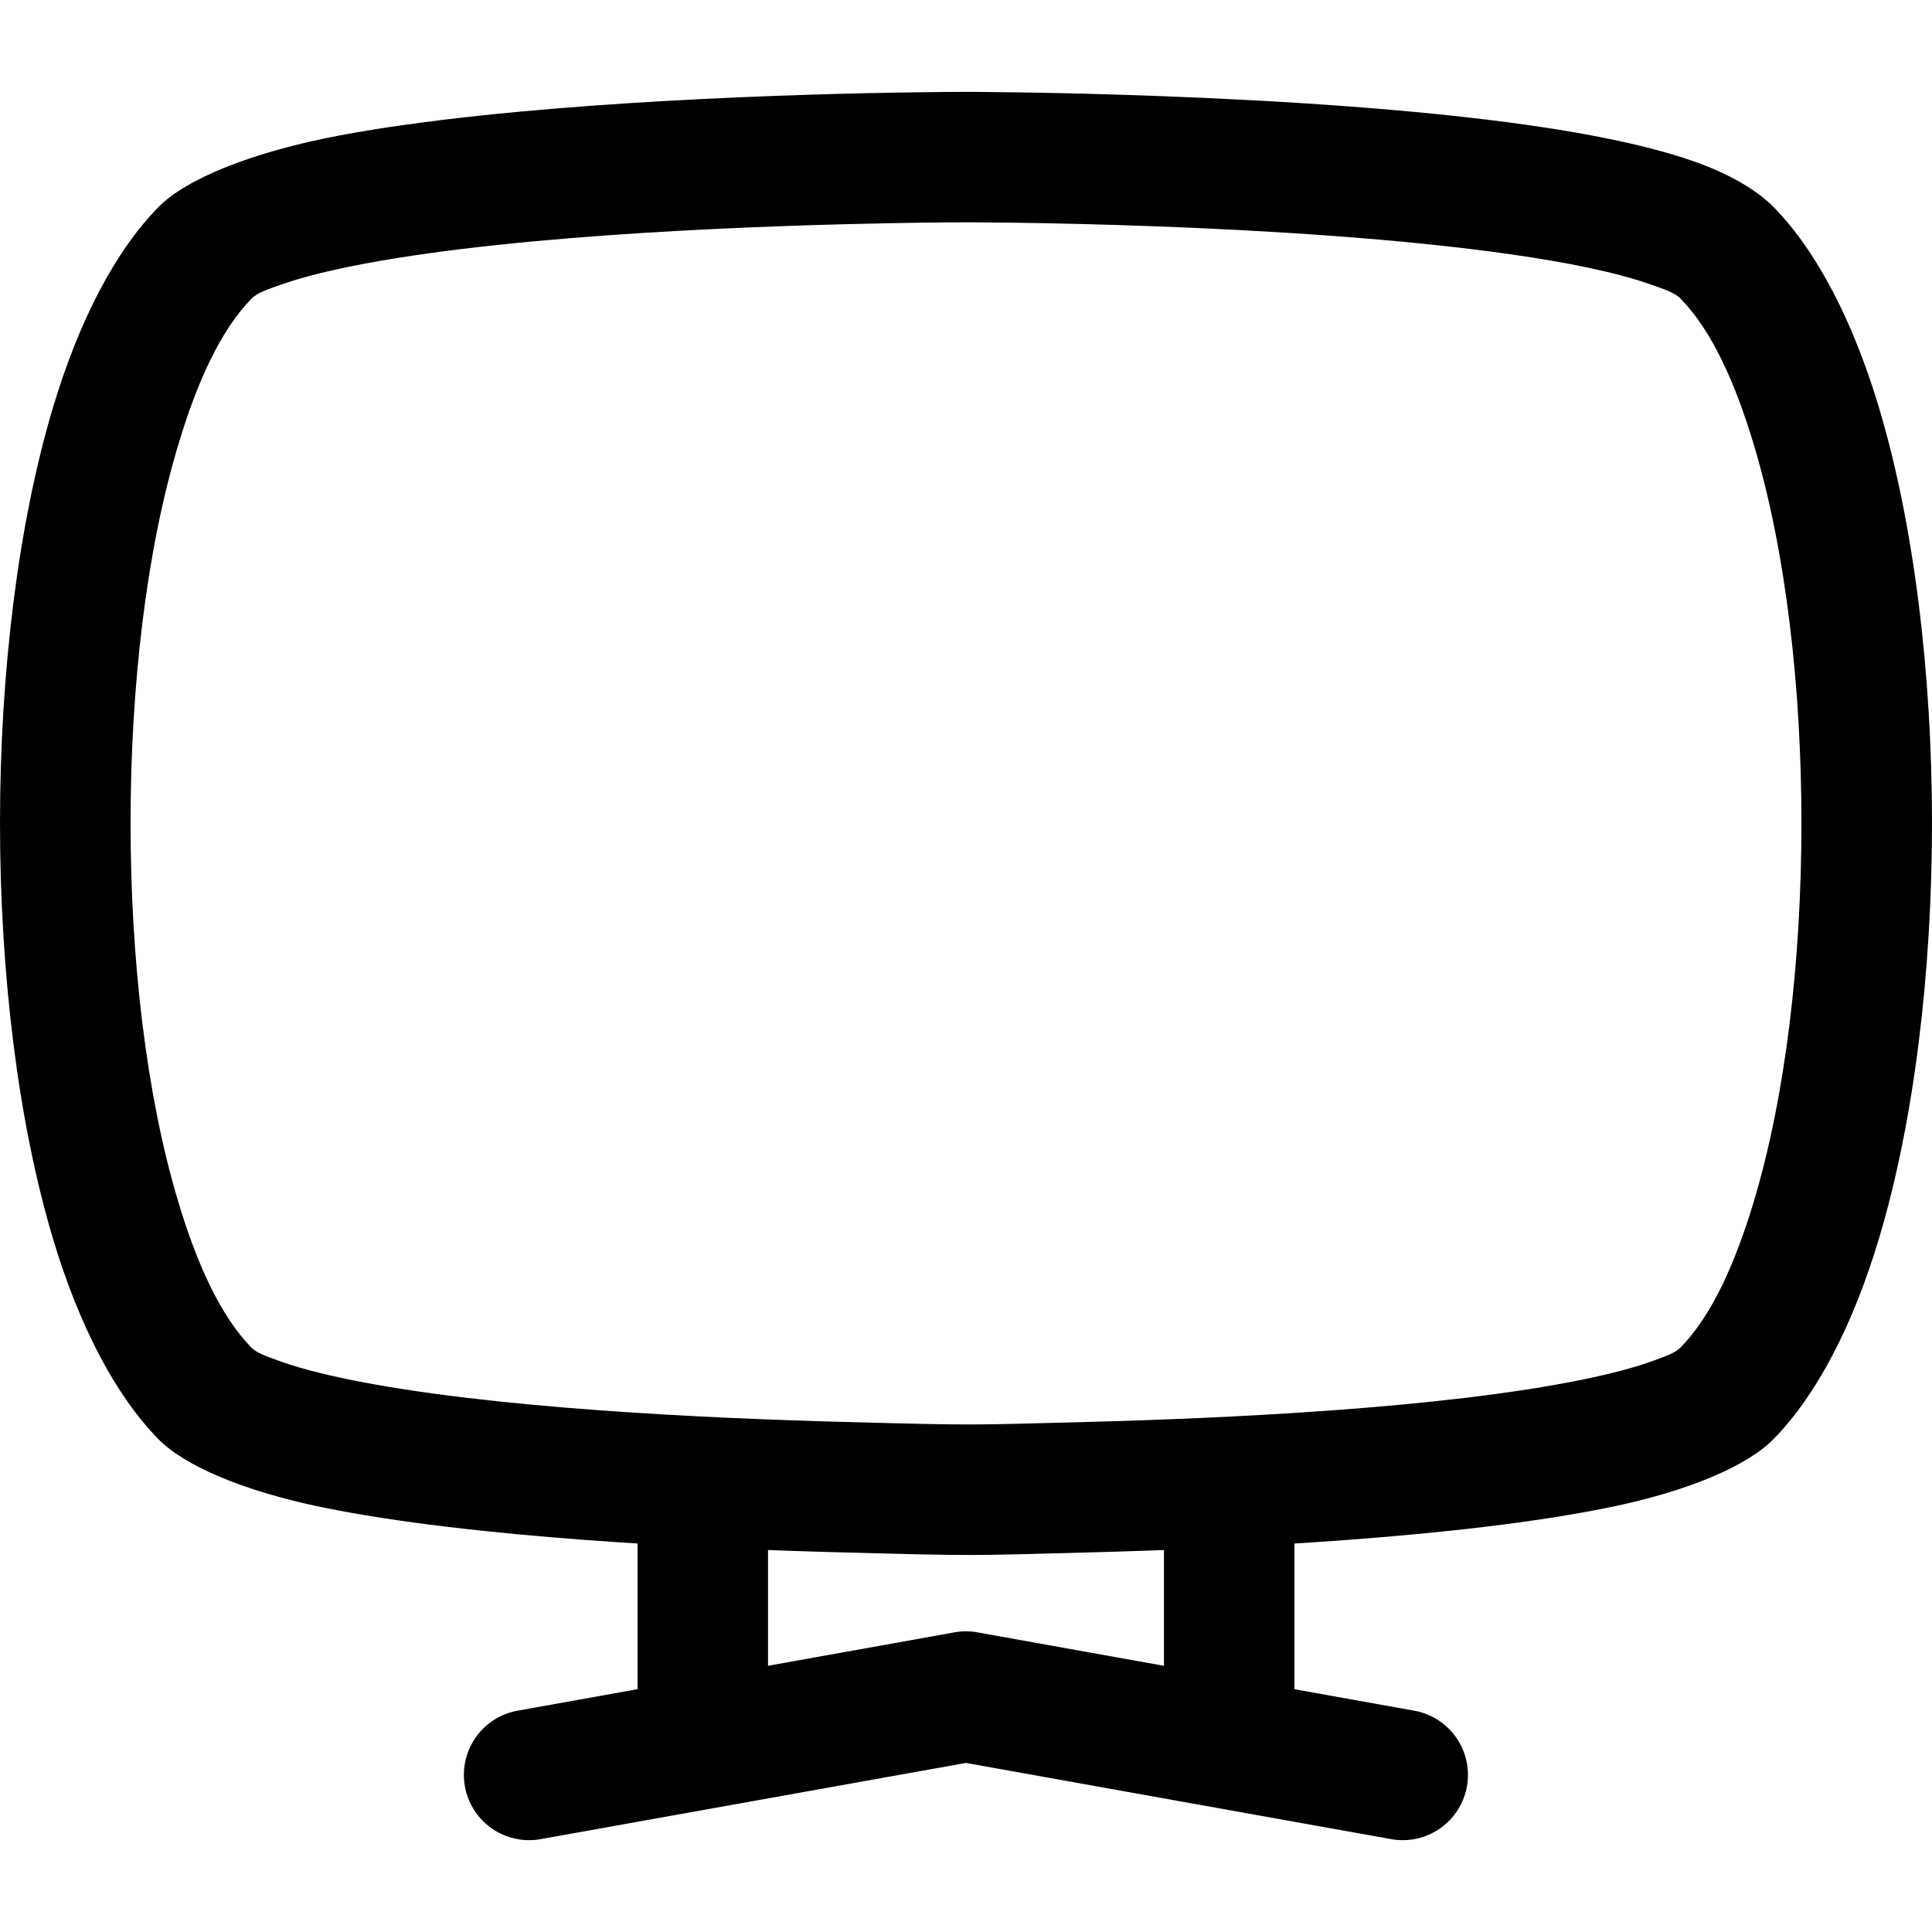
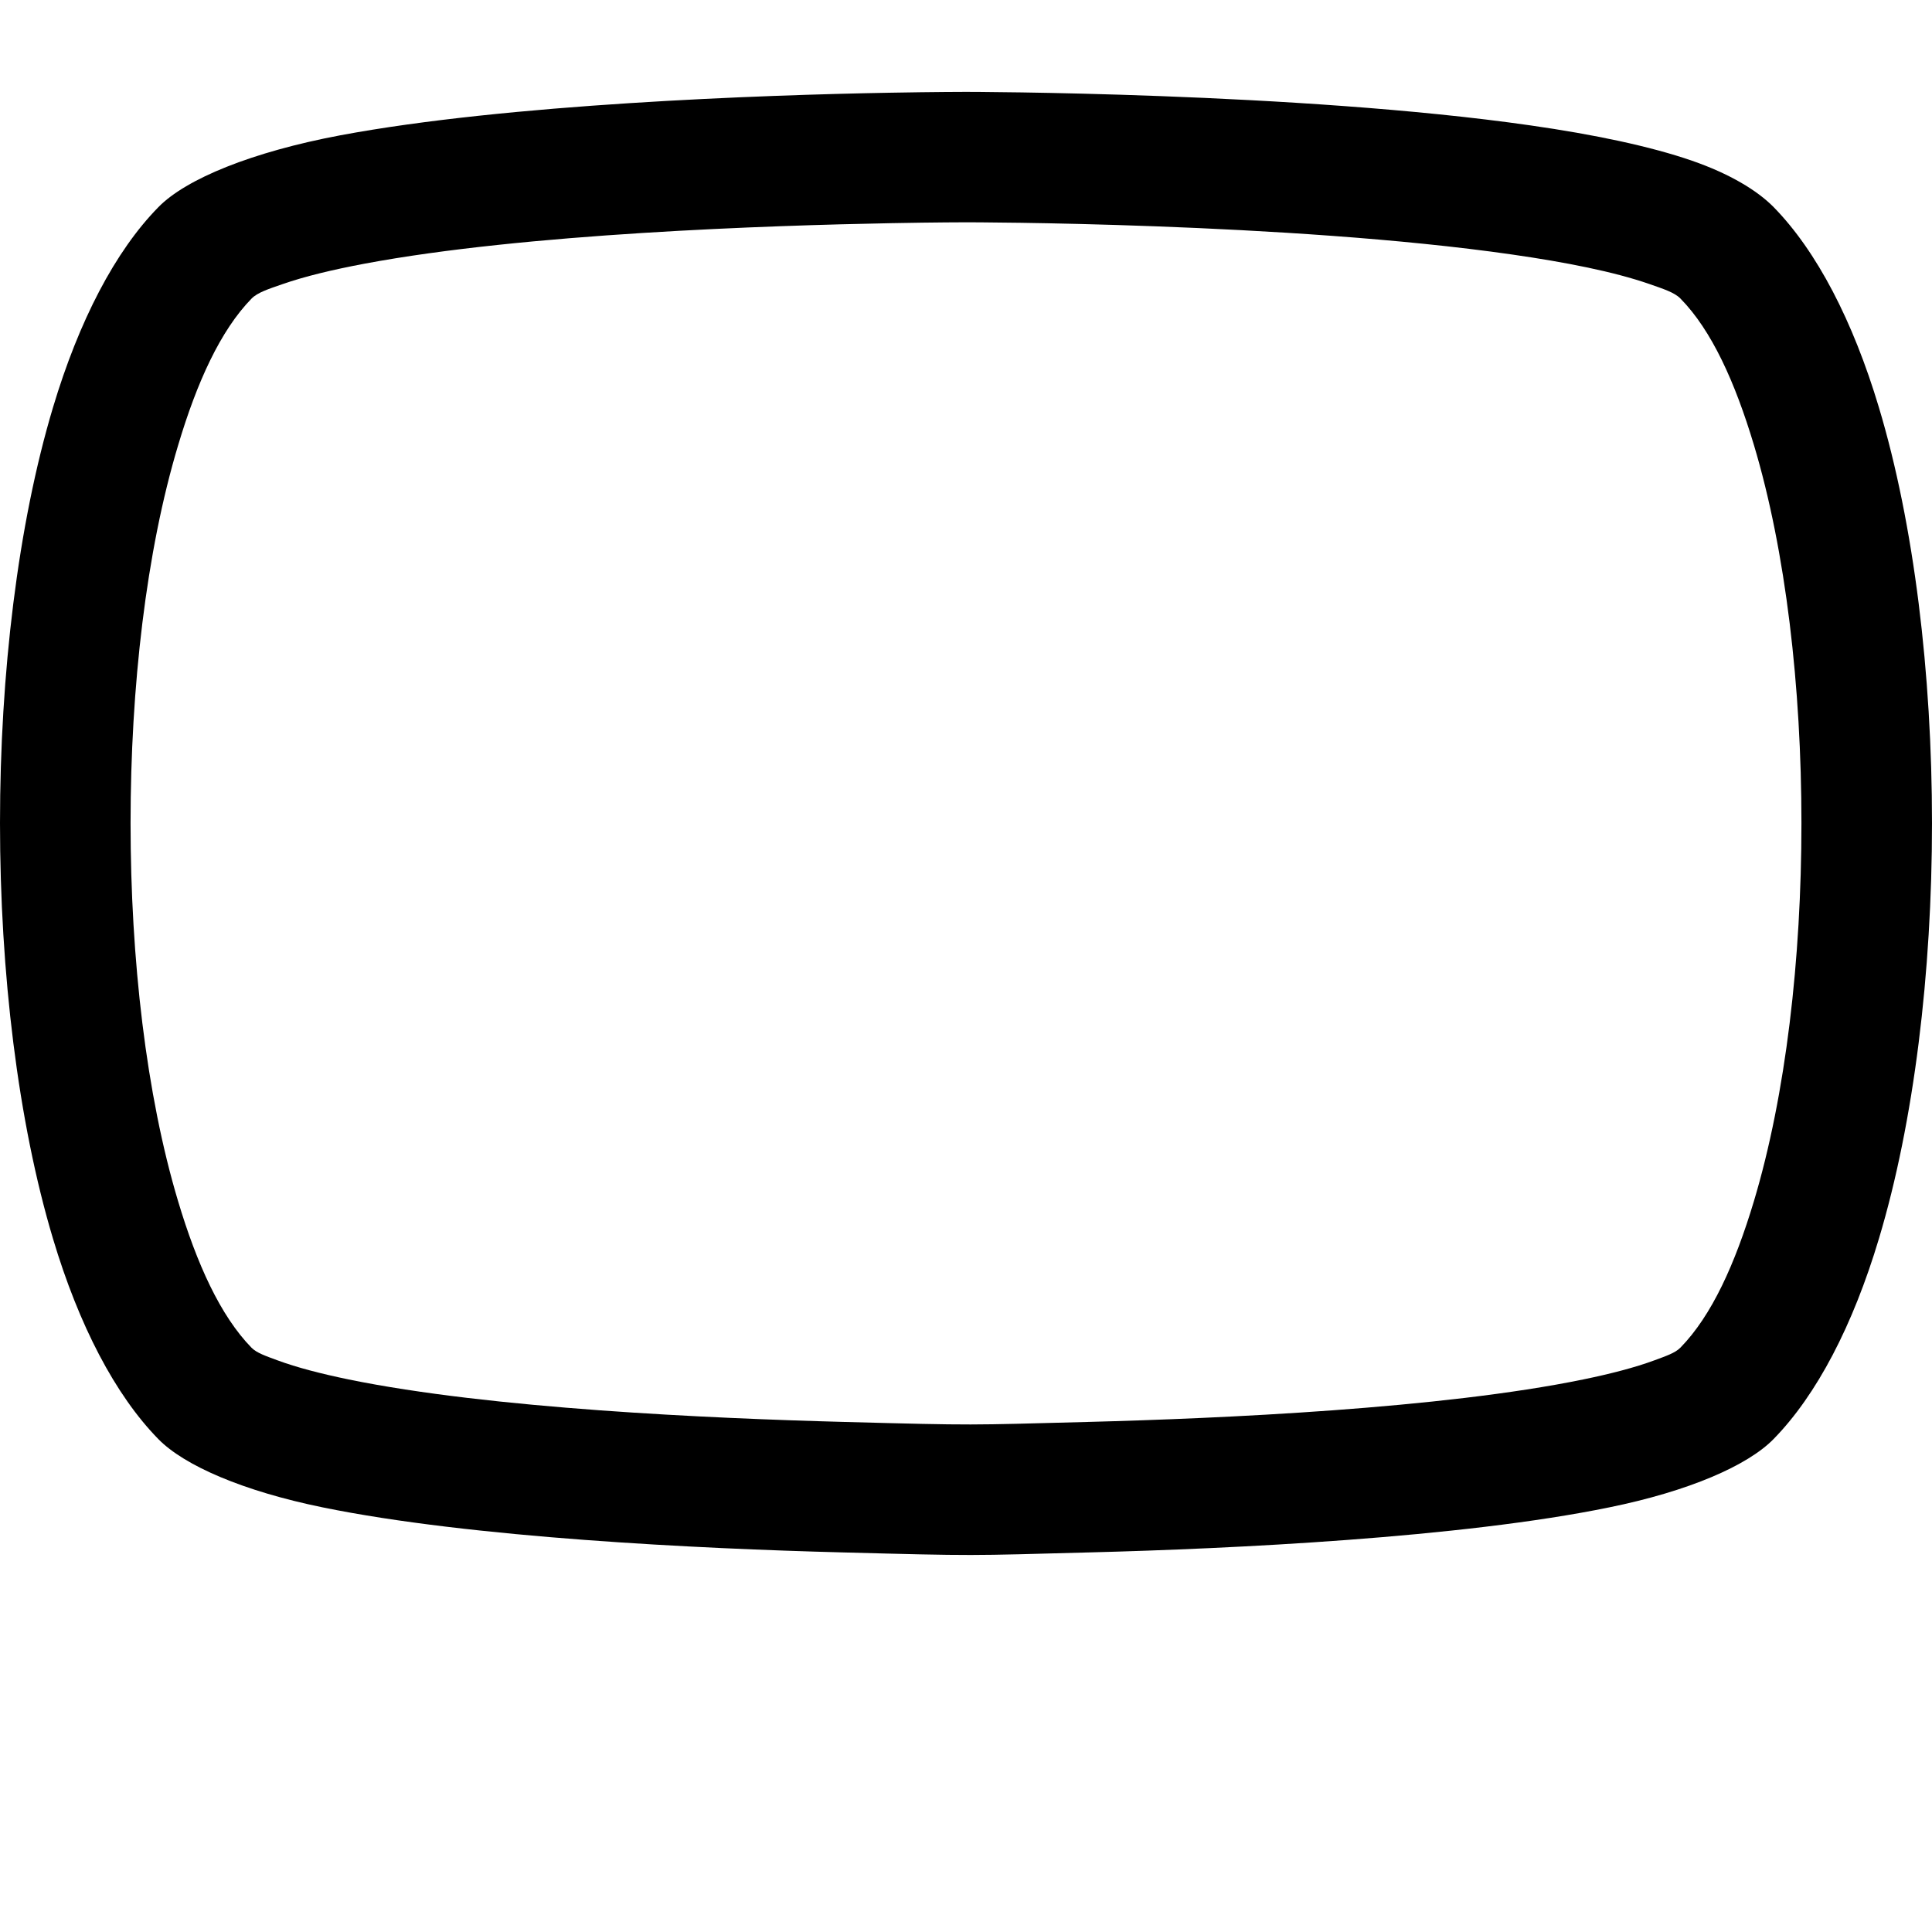
<svg xmlns="http://www.w3.org/2000/svg" id="O" viewBox="0 0 1000 1000">
  <defs>
    <style>.cls-1{fill-rule:evenodd;}</style>
  </defs>
  <g id="TV">
-     <path class="cls-1" d="M397.53,895A33.77,33.77,0,1,1,330,895V767.55a33.77,33.77,0,0,1,67.53,0Z" />
-     <path class="cls-1" d="M670,895a33.77,33.77,0,1,1-67.54,0V767.55a33.77,33.77,0,0,1,67.54,0Z" />
-     <path class="cls-1" d="M279.89,951.93a33.77,33.77,0,1,1-12-66.48L494,844.91a32.71,32.71,0,0,1,11.92,0L732,885.45a33.77,33.77,0,1,1-11.92,66.48L500,912.49Z" />
    <path class="cls-1" d="M435.48,803.51c-73.09-1.9-191.63-7.54-268.54-23.31-41-8.39-71.51-21.56-85-35.35C59.59,722,40.86,686,27.44,641.19,9.28,580.58,0,503.32,0,426.05S9.28,271.47,27.44,210.86C40.86,166.1,59.59,130,82,107.2,96.36,92.52,130.58,78.62,176,70.06,262.66,53.81,394.49,49.19,460.13,48c24.61-.45,39.85-.45,39.85-.45s172,.09,292.21,17.36c32.88,4.7,62.07,10.82,83.59,18.28,19.42,6.73,33.69,15.32,42.25,24,22.34,22.82,41.06,58.9,54.48,103.66C990.72,271.47,1000,348.74,1000,426.05s-9.28,154.53-27.49,215.14C959.09,686,940.37,722,918,744.85c-13.5,13.79-44,27-85,35.35C756.11,796,637.61,801.61,564.48,803.51,500.43,805.22,506.22,805.38,435.48,803.51ZM437.26,736c68.76,1.83,63.17,1.63,125.48,0,69.89-1.82,183.2-6.89,256.74-22,14.18-2.92,26.75-6.16,36.93-9.93,5.79-2.15,10.66-3.77,13.33-6.49C886,681,898.08,654.16,907.81,621.77c16.54-55.13,24.61-125.43,24.61-195.72s-8.07-140.64-24.61-195.77C898.08,197.89,886,171,869.74,154.47c-3.12-3.16-9-5-16.13-7.5-18.24-6.33-43.09-11.23-71-15.24-115.9-16.67-281.71-16.67-282.6-16.67-.16,0-14.92,0-38.59.45-63,1.18-189.69,5.35-272.88,21-16.3,3.08-30.81,6.53-42.49,10.62-7,2.43-12.72,4.26-15.81,7.38-16.17,16.54-28.33,43.42-38,75.81C75.65,285.41,67.58,355.71,67.58,426.05s8.07,140.59,24.61,195.72c9.69,32.39,21.85,59.27,38,75.81,2.68,2.72,7.54,4.34,13.34,6.49,10.18,3.77,22.74,7,36.93,9.93C254,729.08,367.37,734.15,437.26,736Z" />
  </g>
</svg>